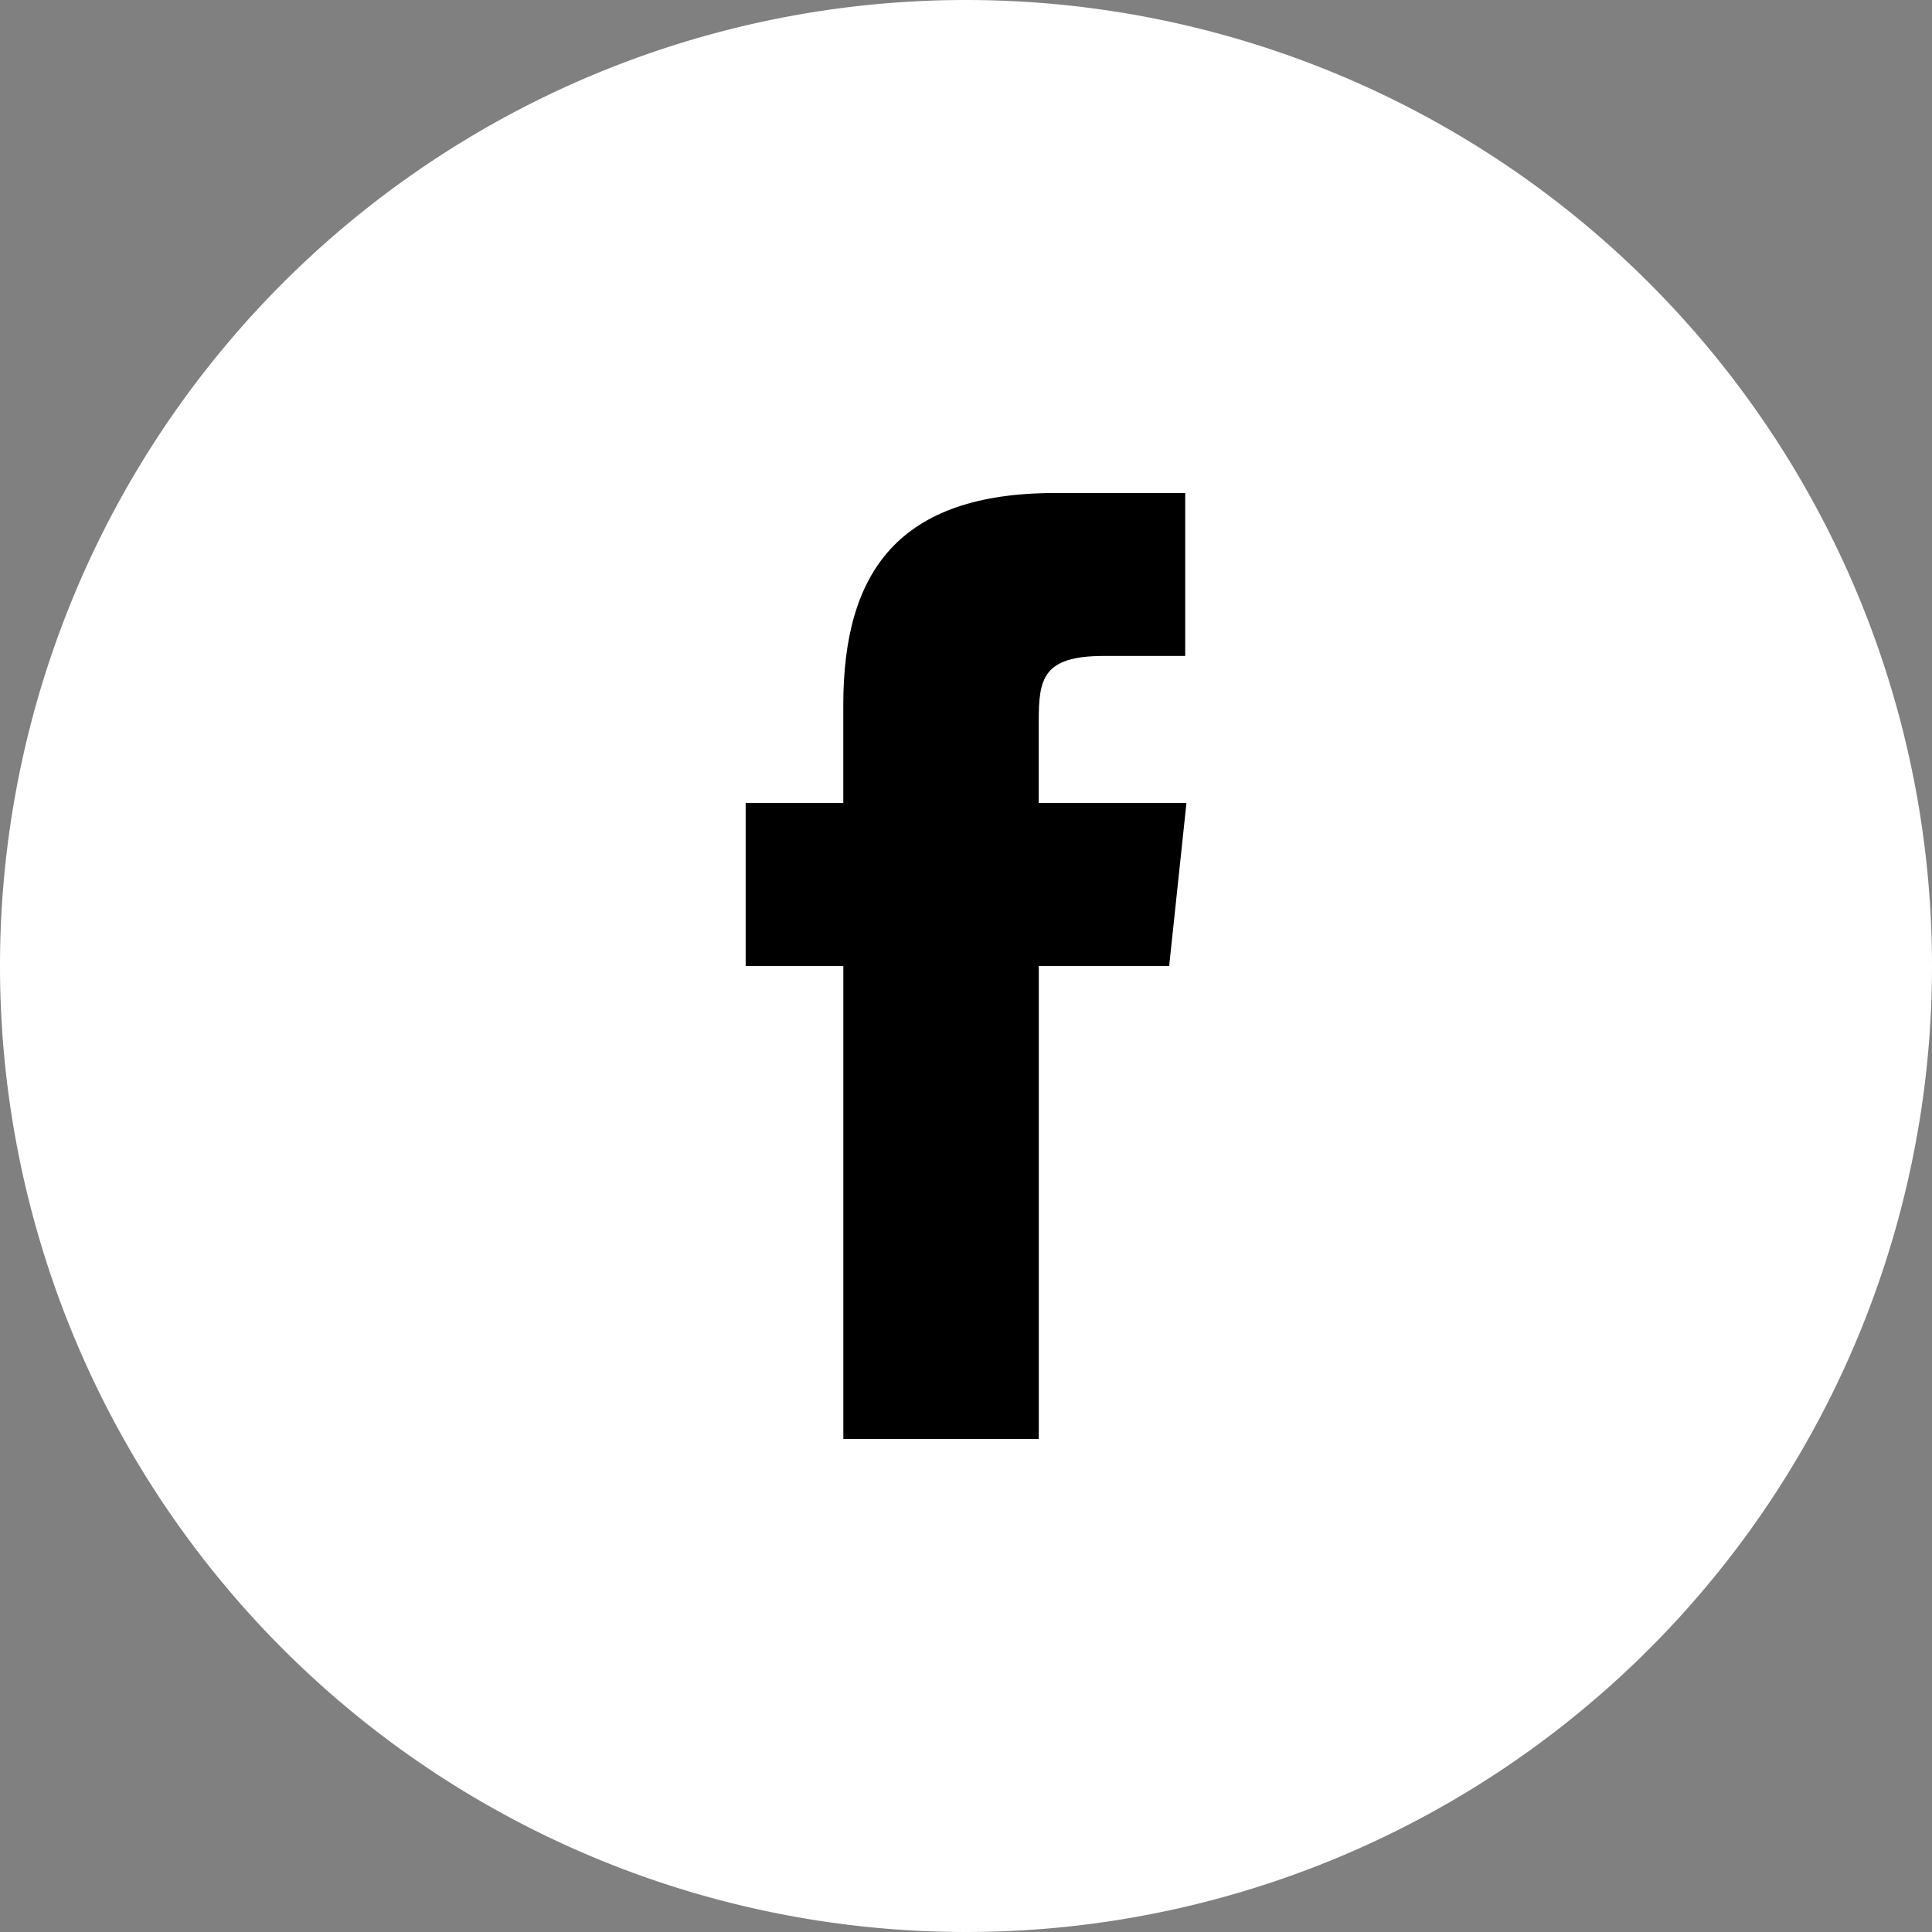
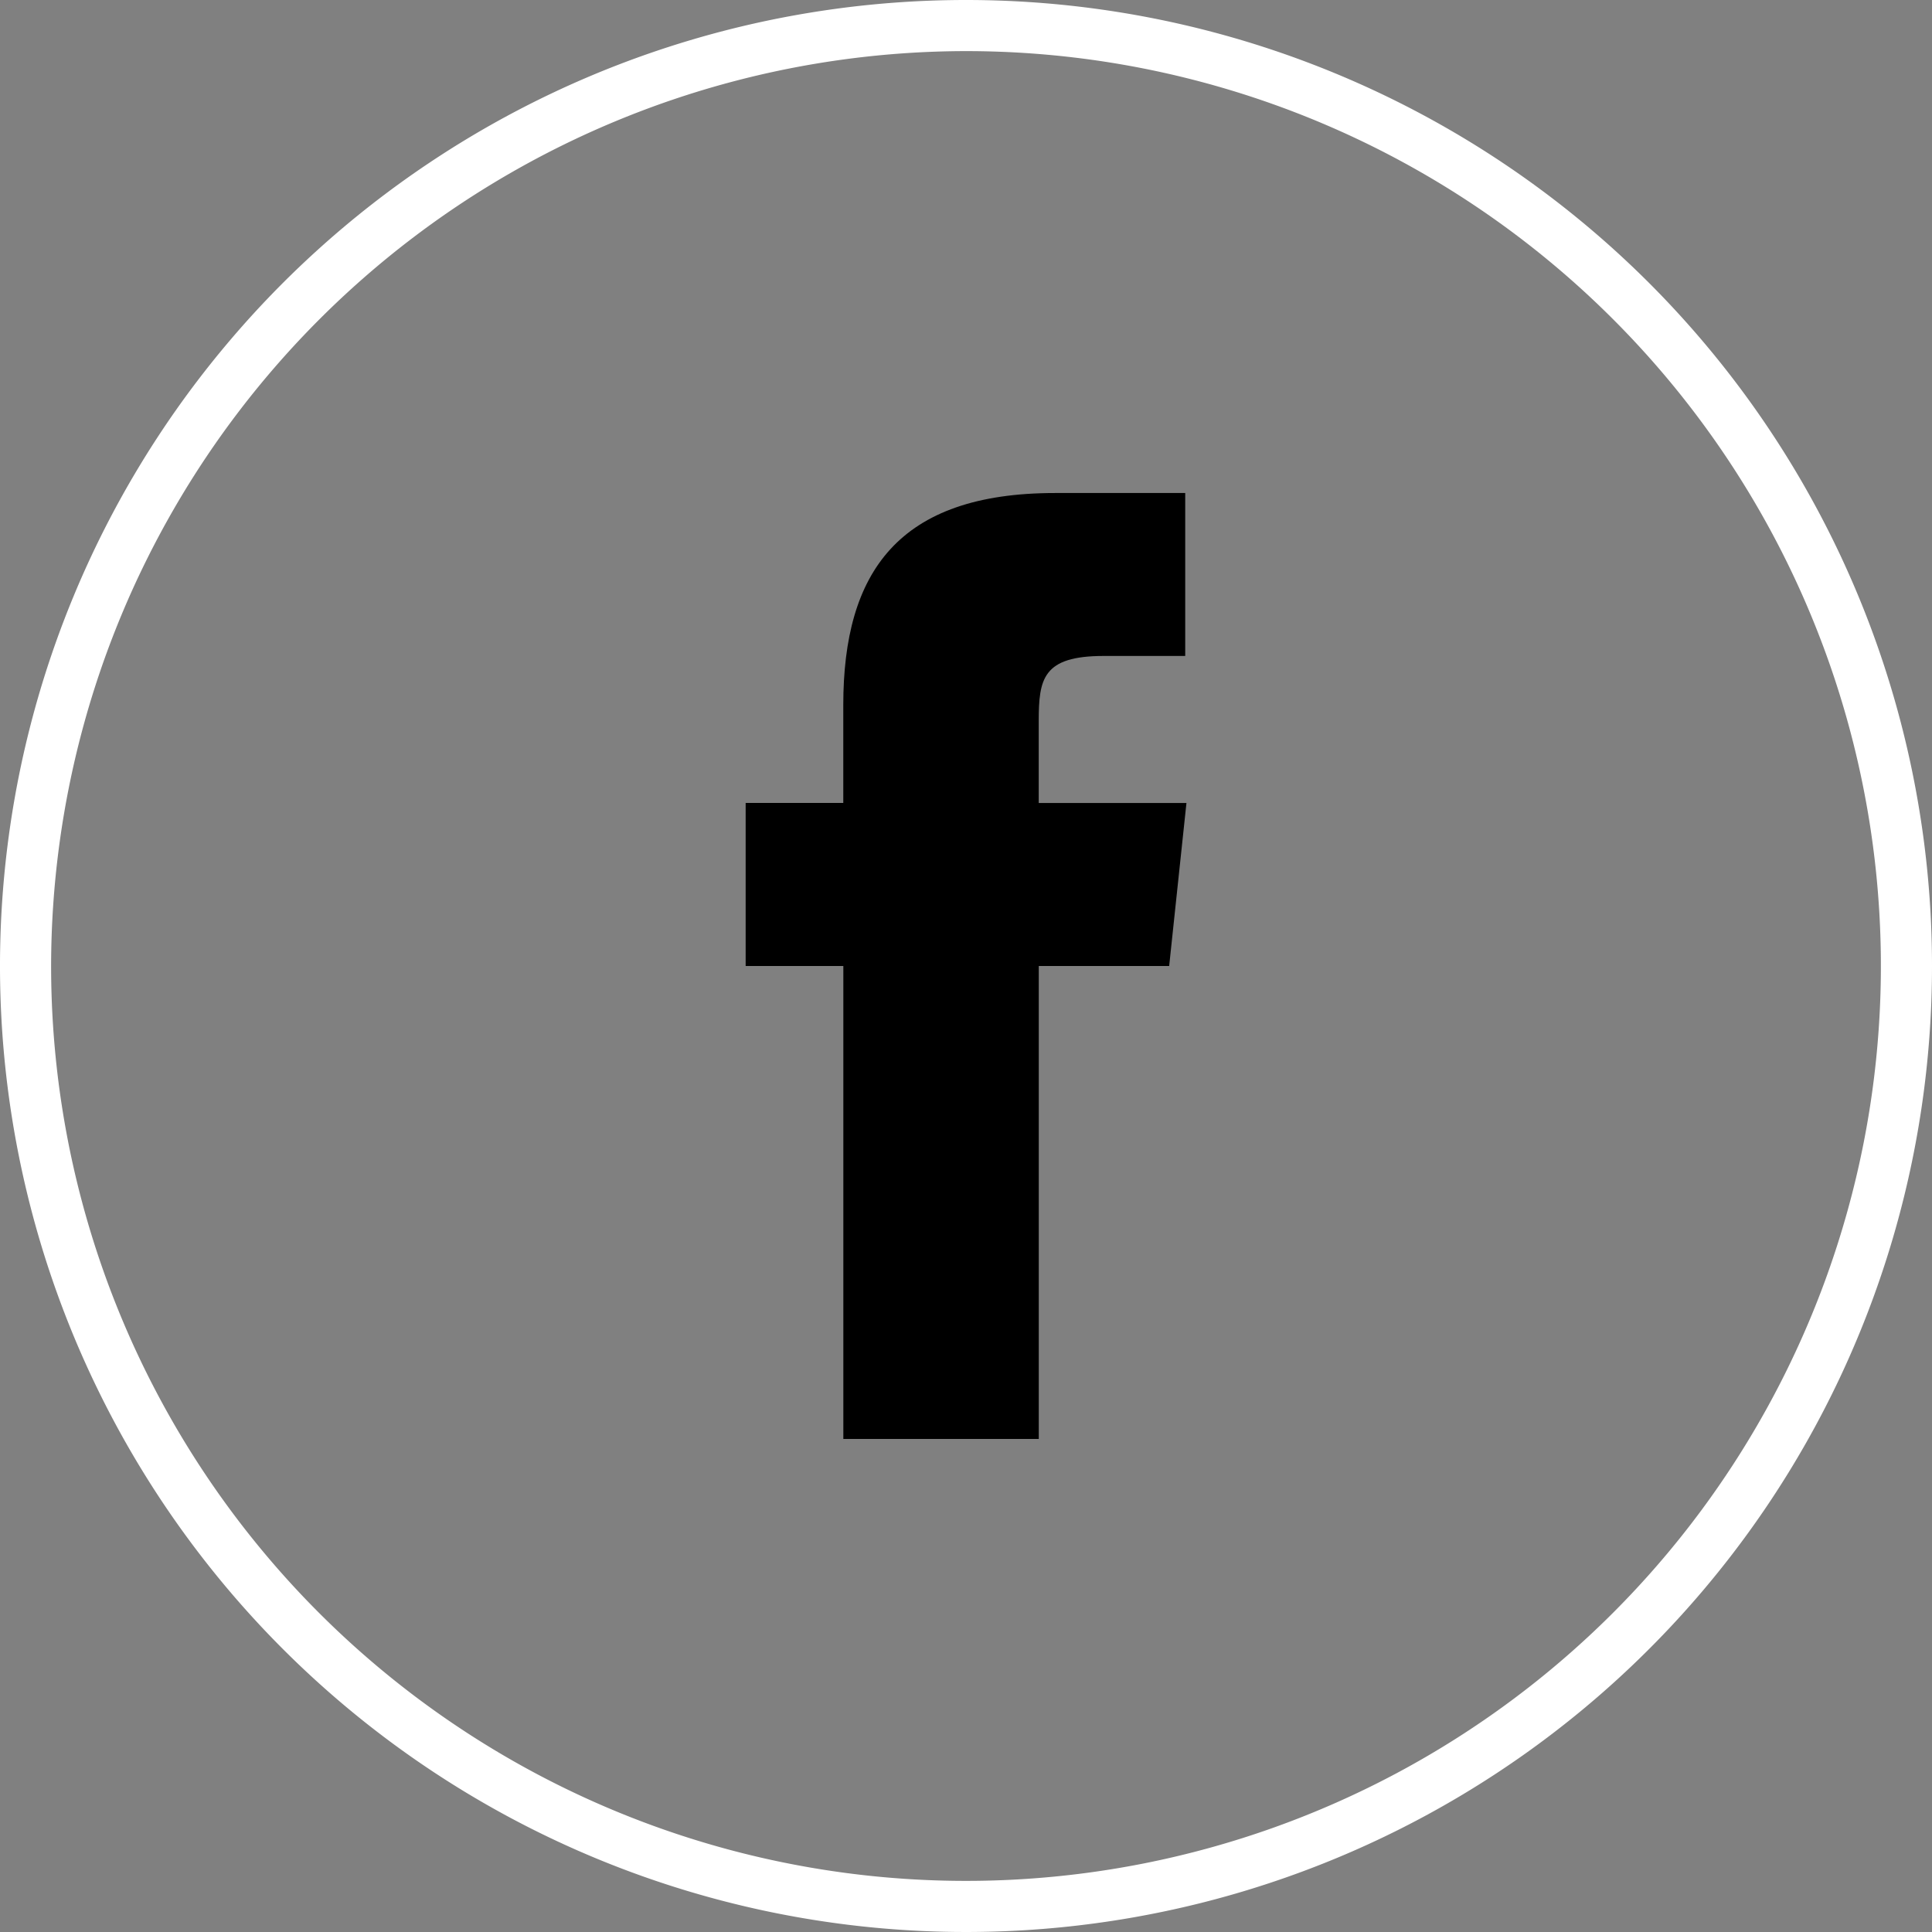
<svg xmlns="http://www.w3.org/2000/svg" viewBox="0 0 37.8 37.8">
  <rect x="0" y="0" width="37.8" height="37.8" fill="#808080" stroke="none" />
  <defs>
    <style>.a{fill:#fff;}</style>
  </defs>
  <title>fb_over</title>
-   <path class="a" d="M18.9,37.3A18.4,18.4,0,1,1,37.3,18.9,18.42,18.42,0,0,1,18.9,37.3Z" />
  <path class="a" d="M18.9,1A17.9,17.9,0,1,1,1,18.9,17.92,17.92,0,0,1,18.9,1m0-1A18.9,18.9,0,1,0,37.8,18.9,18.9,18.9,0,0,0,18.9,0Z" />
  <path d="M16.5,28.153h3.824V18.9h2.551l.338-3.189H20.323l0-1.6c0-.831.079-1.277,1.272-1.277h1.594V9.646H20.642c-3.065,0-4.143,1.547-4.143,4.149V15.71h-1.91V18.9H16.5Z" />
</svg>